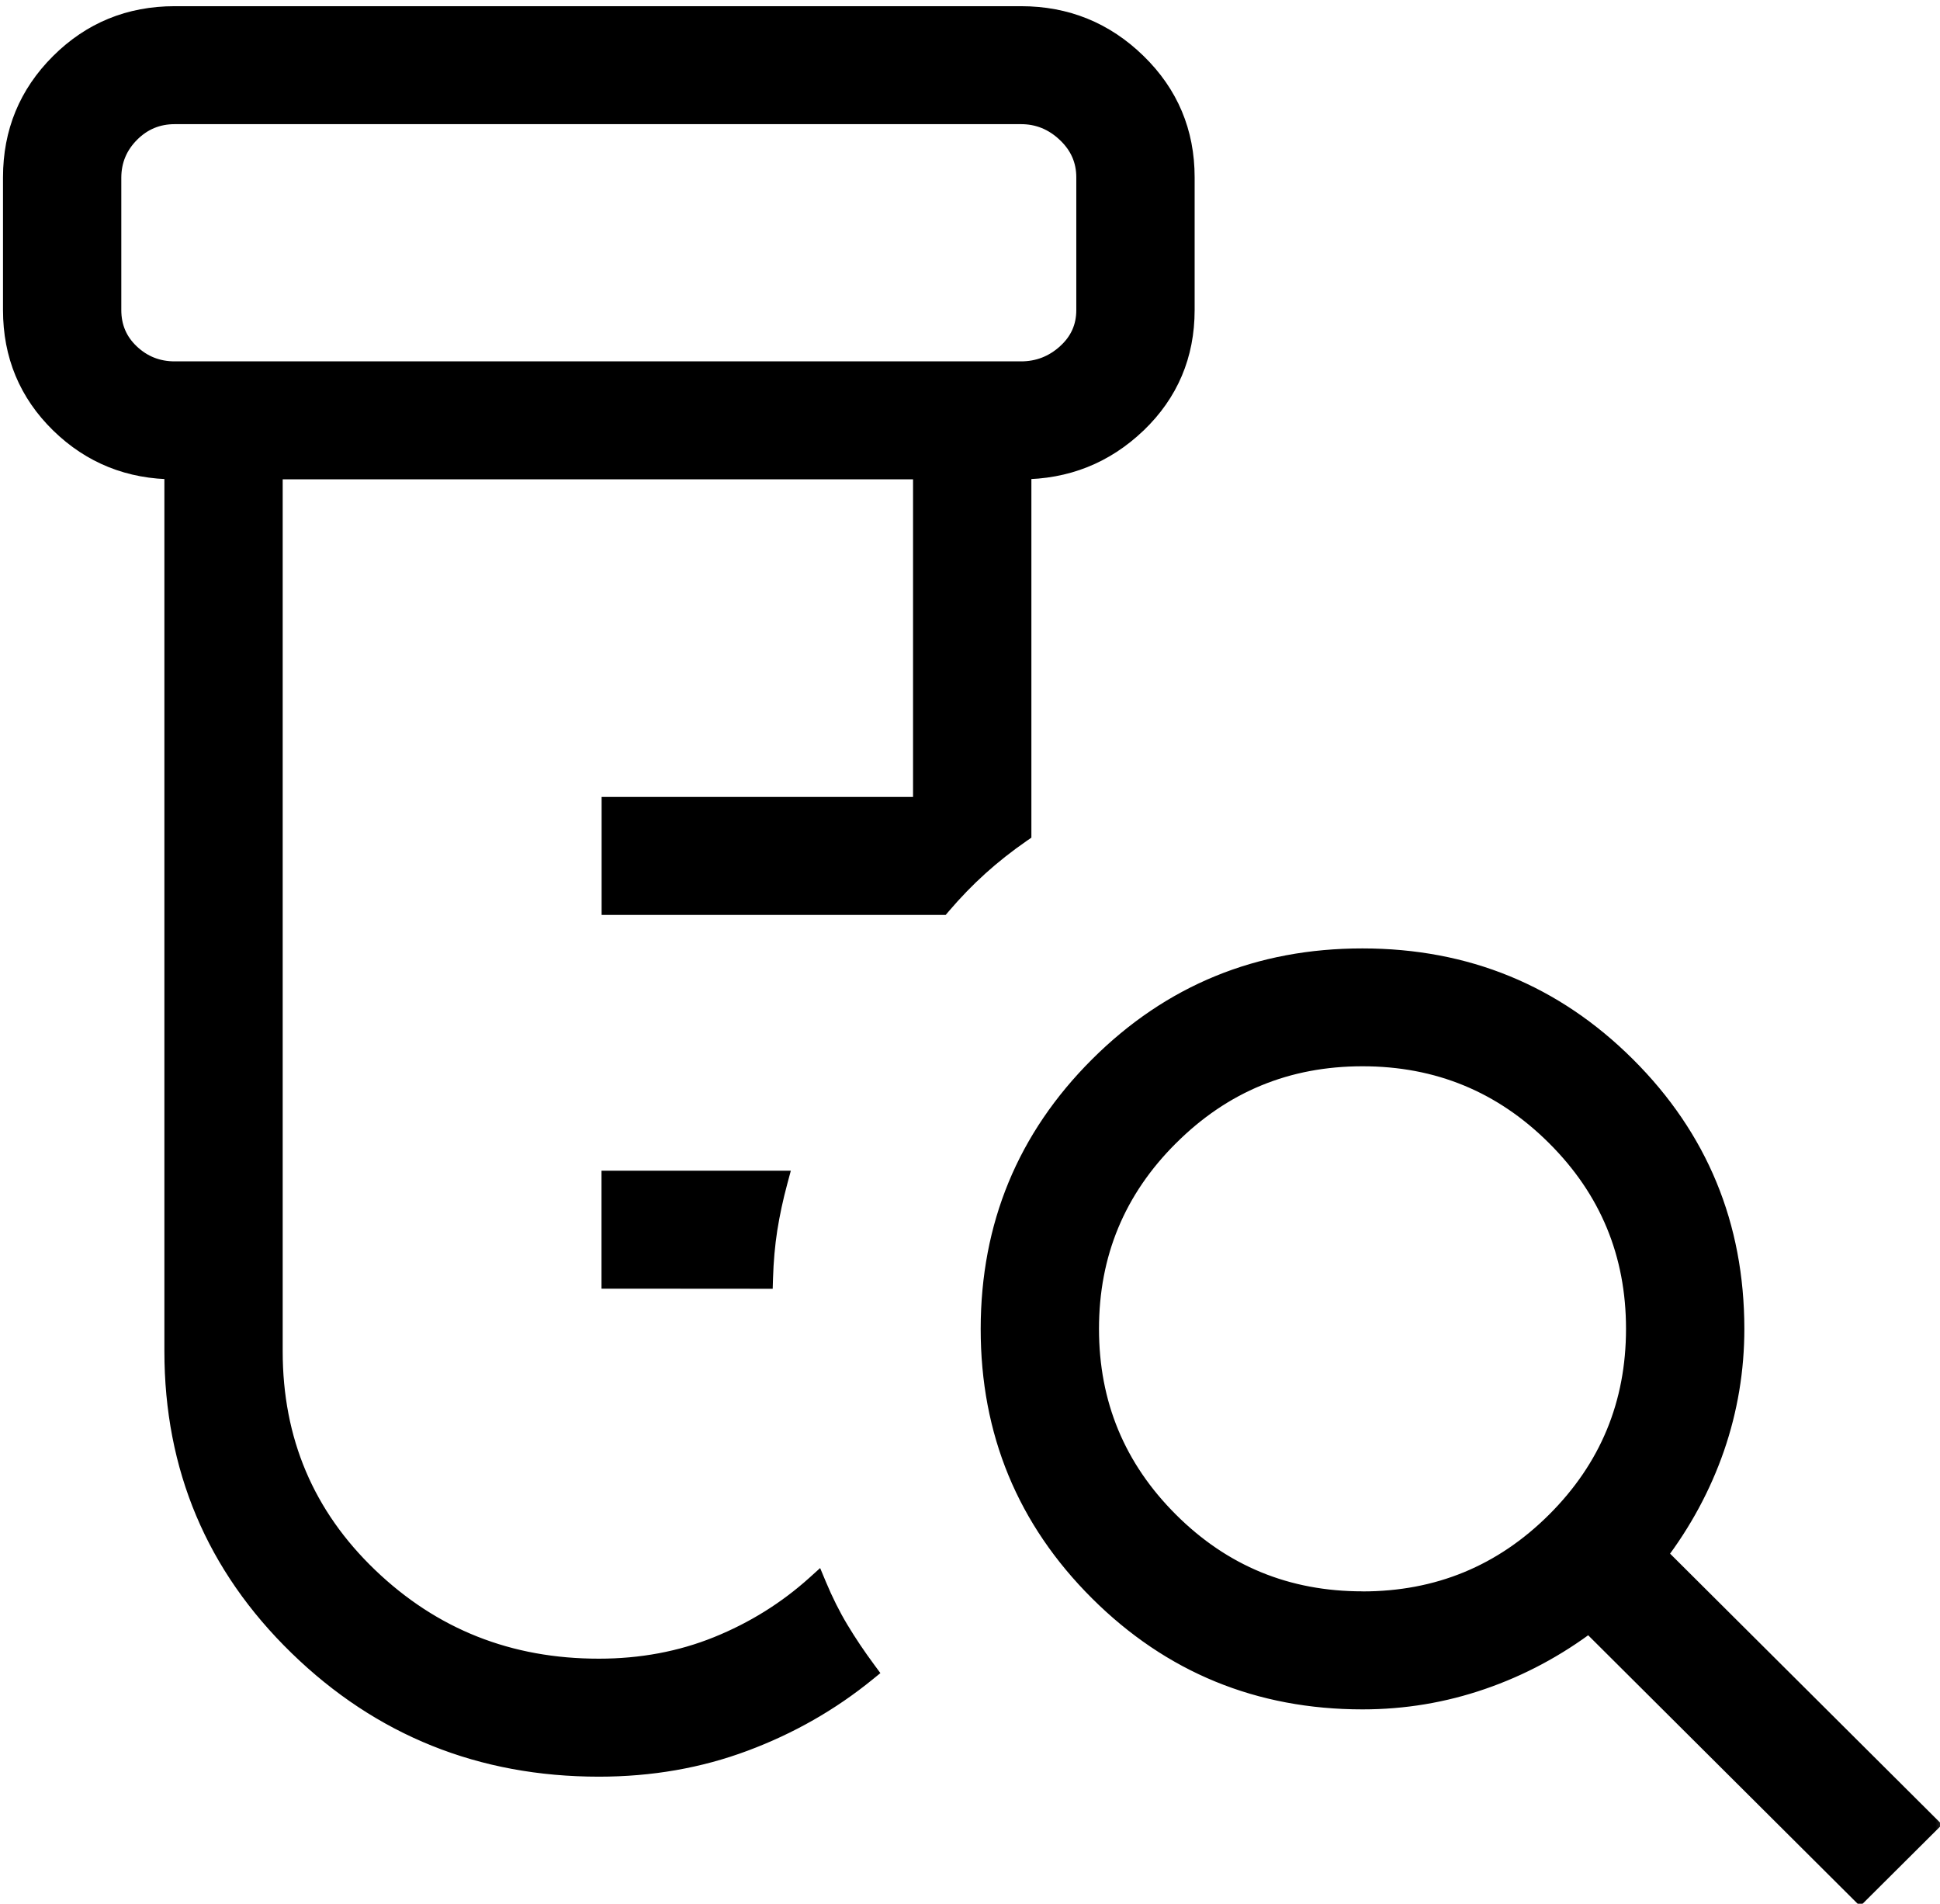
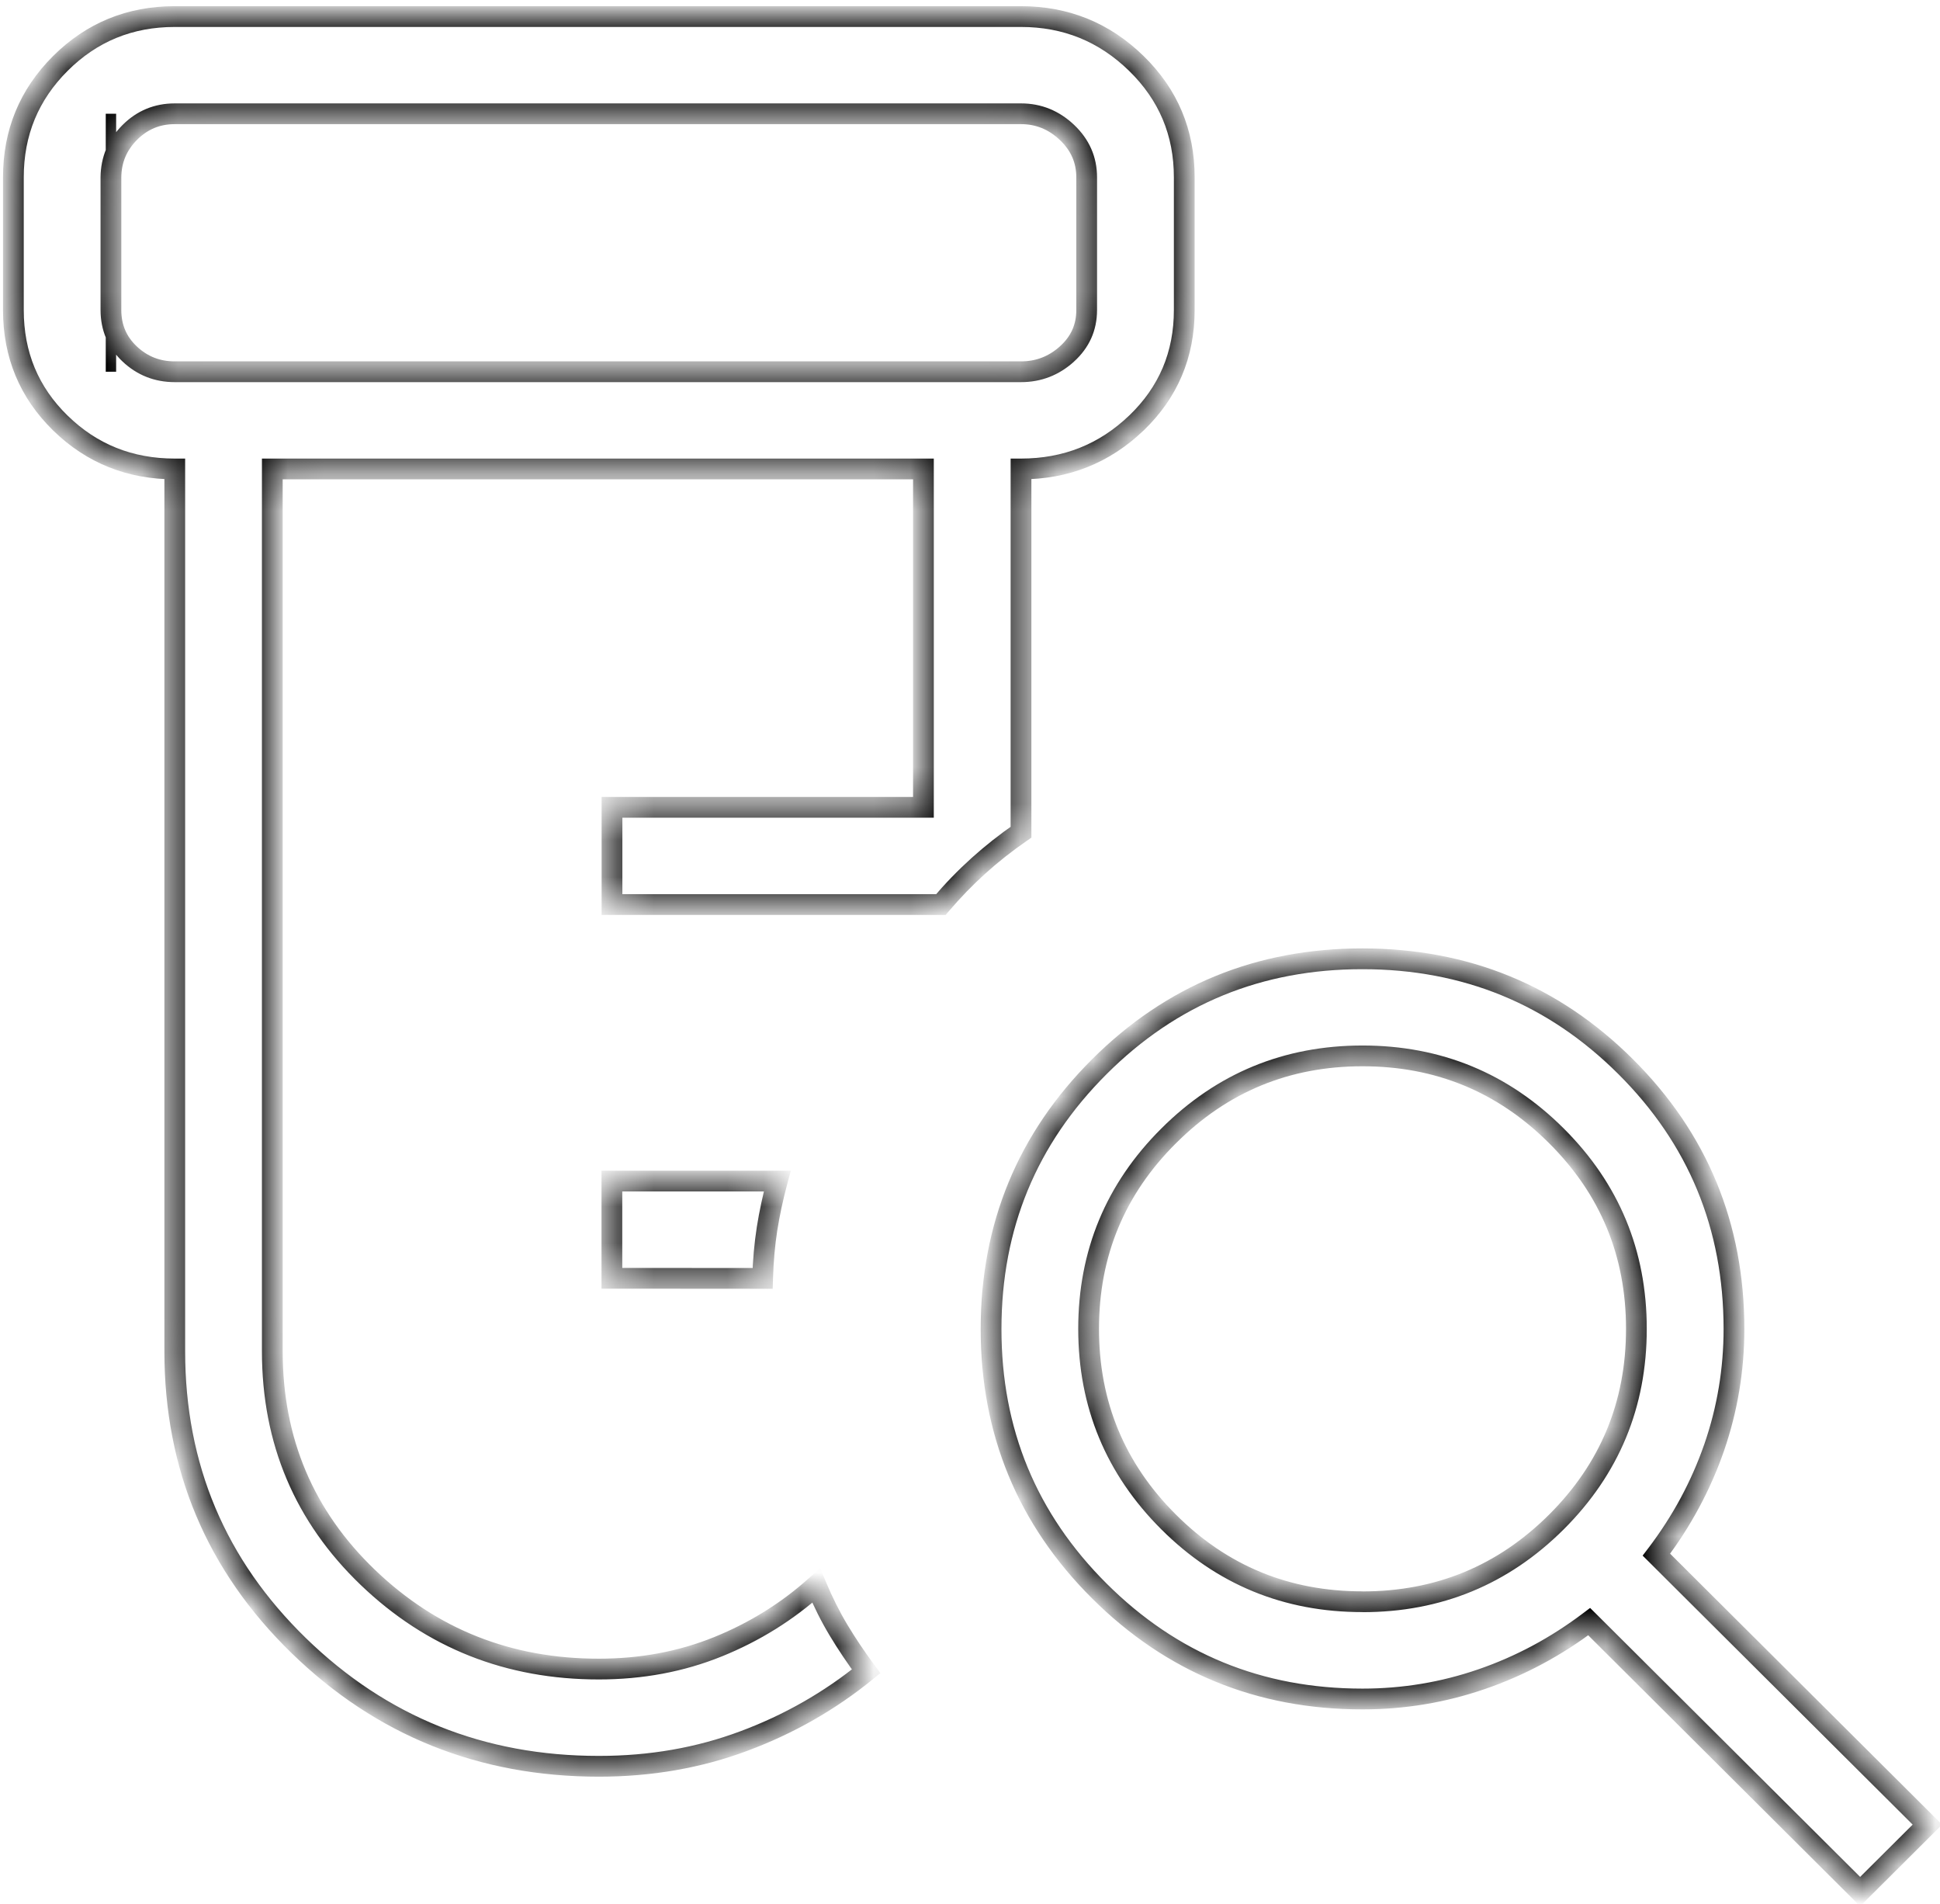
<svg xmlns="http://www.w3.org/2000/svg" width="53" height="52" viewBox="0 0 53 52" fill="none">
  <g clip-path="url(#clip0_55845_170)">
    <mask id="path-1-outside-1_55845_170" maskUnits="userSpaceOnUse" x="-0.635" y="-0.548" width="54" height="53" fill="black">
-       <rect fill="white" x="-0.635" y="-0.548" width="54" height="53" />
      <path d="M16.716 34.914V32.259H21.235C21.116 32.701 21.022 33.136 20.955 33.562C20.889 33.987 20.849 34.439 20.835 34.917L16.716 34.914ZM16.362 48.242C13.154 48.242 10.421 47.144 8.162 44.947C5.904 42.751 4.774 40.07 4.774 36.905V12.809C3.548 12.809 2.507 12.391 1.65 11.555C0.794 10.718 0.365 9.689 0.365 8.468V4.843C0.365 3.622 0.794 2.585 1.65 1.732C2.507 0.879 3.548 0.452 4.774 0.452H27.893C29.12 0.452 30.17 0.879 31.044 1.732C31.917 2.583 32.353 3.62 32.353 4.843V8.468C32.353 9.689 31.917 10.718 31.044 11.555C30.17 12.391 29.12 12.809 27.893 12.809V22.73C27.476 23.019 27.088 23.325 26.729 23.649C26.37 23.973 26.028 24.325 25.705 24.706H16.719V22.05H25.228V12.809H7.44V36.908C7.44 39.358 8.311 41.417 10.052 43.086C11.794 44.755 13.897 45.589 16.362 45.587C17.524 45.587 18.607 45.384 19.611 44.979C20.614 44.574 21.509 44.016 22.298 43.306C22.483 43.749 22.687 44.155 22.909 44.525C23.131 44.895 23.382 45.269 23.663 45.648C22.668 46.459 21.555 47.093 20.326 47.552C19.096 48.012 17.775 48.242 16.362 48.242ZM4.774 10.153H27.893C28.373 10.153 28.792 9.992 29.149 9.668C29.508 9.344 29.688 8.944 29.688 8.468V4.843C29.688 4.366 29.508 3.957 29.149 3.617C28.79 3.277 28.372 3.107 27.893 3.107H4.774C4.294 3.107 3.885 3.277 3.545 3.617C3.206 3.957 3.034 4.366 3.031 4.843V8.468C3.031 8.945 3.201 9.345 3.543 9.668C3.886 9.992 4.296 10.153 4.774 10.153ZM37.223 43.75C39.295 43.75 41.061 43.023 42.52 41.57C43.977 40.117 44.706 38.358 44.706 36.294C44.706 34.231 43.977 32.473 42.52 31.022C41.061 29.567 39.295 28.839 37.223 28.839C35.153 28.839 33.388 29.567 31.929 31.022C30.47 32.473 29.741 34.231 29.741 36.294C29.741 38.358 30.469 40.117 31.927 41.57C33.384 43.023 35.149 43.749 37.223 43.747M50.818 51.664L43.416 44.291C42.508 44.978 41.528 45.502 40.478 45.863C39.43 46.224 38.345 46.405 37.223 46.405C34.405 46.405 32.008 45.422 30.034 43.455C28.06 41.489 27.073 39.102 27.075 36.294C27.077 33.487 28.063 31.101 30.034 29.134C32.005 27.168 34.401 26.185 37.223 26.187C40.045 26.189 42.442 27.171 44.413 29.134C46.383 31.097 47.37 33.484 47.371 36.294C47.371 37.41 47.191 38.49 46.83 39.536C46.468 40.581 45.942 41.556 45.252 42.462L52.655 49.835L50.818 51.664Z" />
    </mask>
-     <path d="M16.716 34.914V32.259H21.235C21.116 32.701 21.022 33.136 20.955 33.562C20.889 33.987 20.849 34.439 20.835 34.917L16.716 34.914ZM16.362 48.242C13.154 48.242 10.421 47.144 8.162 44.947C5.904 42.751 4.774 40.07 4.774 36.905V12.809C3.548 12.809 2.507 12.391 1.65 11.555C0.794 10.718 0.365 9.689 0.365 8.468V4.843C0.365 3.622 0.794 2.585 1.65 1.732C2.507 0.879 3.548 0.452 4.774 0.452H27.893C29.12 0.452 30.17 0.879 31.044 1.732C31.917 2.583 32.353 3.62 32.353 4.843V8.468C32.353 9.689 31.917 10.718 31.044 11.555C30.17 12.391 29.12 12.809 27.893 12.809V22.73C27.476 23.019 27.088 23.325 26.729 23.649C26.37 23.973 26.028 24.325 25.705 24.706H16.719V22.05H25.228V12.809H7.44V36.908C7.44 39.358 8.311 41.417 10.052 43.086C11.794 44.755 13.897 45.589 16.362 45.587C17.524 45.587 18.607 45.384 19.611 44.979C20.614 44.574 21.509 44.016 22.298 43.306C22.483 43.749 22.687 44.155 22.909 44.525C23.131 44.895 23.382 45.269 23.663 45.648C22.668 46.459 21.555 47.093 20.326 47.552C19.096 48.012 17.775 48.242 16.362 48.242ZM4.774 10.153H27.893C28.373 10.153 28.792 9.992 29.149 9.668C29.508 9.344 29.688 8.944 29.688 8.468V4.843C29.688 4.366 29.508 3.957 29.149 3.617C28.79 3.277 28.372 3.107 27.893 3.107H4.774C4.294 3.107 3.885 3.277 3.545 3.617C3.206 3.957 3.034 4.366 3.031 4.843V8.468C3.031 8.945 3.201 9.345 3.543 9.668C3.886 9.992 4.296 10.153 4.774 10.153ZM37.223 43.75C39.295 43.75 41.061 43.023 42.52 41.57C43.977 40.117 44.706 38.358 44.706 36.294C44.706 34.231 43.977 32.473 42.52 31.022C41.061 29.567 39.295 28.839 37.223 28.839C35.153 28.839 33.388 29.567 31.929 31.022C30.47 32.473 29.741 34.231 29.741 36.294C29.741 38.358 30.469 40.117 31.927 41.57C33.384 43.023 35.149 43.749 37.223 43.747M50.818 51.664L43.416 44.291C42.508 44.978 41.528 45.502 40.478 45.863C39.43 46.224 38.345 46.405 37.223 46.405C34.405 46.405 32.008 45.422 30.034 43.455C28.06 41.489 27.073 39.102 27.075 36.294C27.077 33.487 28.063 31.101 30.034 29.134C32.005 27.168 34.401 26.185 37.223 26.187C40.045 26.189 42.442 27.171 44.413 29.134C46.383 31.097 47.37 33.484 47.371 36.294C47.371 37.41 47.191 38.49 46.83 39.536C46.468 40.581 45.942 41.556 45.252 42.462L52.655 49.835L50.818 51.664Z" fill="black" />
    <path d="M3.031 10.153H3.173V3.107H3.031H2.889V10.153H3.031ZM16.716 34.914H16.433V35.197L16.716 35.197L16.716 34.914ZM16.716 32.259V31.975H16.433V32.259H16.716ZM21.235 32.259L21.509 32.333L21.605 31.975H21.235V32.259ZM20.955 33.562L20.675 33.518L20.675 33.519L20.955 33.562ZM20.835 34.917L20.835 35.2L21.11 35.2L21.118 34.925L20.835 34.917ZM4.774 36.905H5.058H4.774ZM4.774 12.809H5.058V12.525H4.774V12.809ZM1.65 11.555L1.452 11.758L1.452 11.758L1.65 11.555ZM4.774 0.452V0.169V0.452ZM31.044 1.732L30.846 1.935L30.846 1.935L31.044 1.732ZM31.044 11.555L31.24 11.76L31.241 11.76L31.044 11.555ZM27.893 12.809V12.525H27.61V12.809H27.893ZM27.893 22.73L28.055 22.963L28.177 22.879V22.73H27.893ZM25.705 24.706V24.989H25.836L25.921 24.889L25.705 24.706ZM16.719 24.706H16.436V24.989H16.719V24.706ZM16.719 22.05V21.767H16.436V22.05H16.719ZM25.228 22.05V22.334H25.511V22.05H25.228ZM25.228 12.809H25.511V12.525H25.228V12.809ZM7.44 12.809V12.525H7.156V12.809H7.44ZM16.362 45.587V45.303H16.362L16.362 45.587ZM19.611 44.979L19.717 45.242L19.718 45.242L19.611 44.979ZM22.298 43.306L22.56 43.197L22.406 42.828L22.109 43.096L22.298 43.306ZM23.663 45.648L23.842 45.868L24.052 45.697L23.891 45.479L23.663 45.648ZM20.326 47.552L20.227 47.286L20.226 47.286L20.326 47.552ZM29.149 9.668L28.959 9.457L28.959 9.458L29.149 9.668ZM3.031 4.843L2.747 4.841V4.843H3.031ZM3.543 9.668L3.737 9.461L3.737 9.461L3.543 9.668ZM42.52 41.57L42.72 41.771L42.72 41.771L42.52 41.57ZM42.52 31.022L42.32 31.223L42.32 31.223L42.52 31.022ZM31.929 31.022L32.129 31.223L32.13 31.223L31.929 31.022ZM50.818 51.664L50.618 51.865L50.818 52.064L51.018 51.865L50.818 51.664ZM43.416 44.291L43.616 44.09L43.441 43.917L43.245 44.065L43.416 44.291ZM40.478 45.863L40.386 45.595L40.386 45.595L40.478 45.863ZM47.371 36.294H47.655V36.294L47.371 36.294ZM46.83 39.536L47.098 39.629L47.098 39.629L46.83 39.536ZM45.252 42.462L45.027 42.29L44.876 42.488L45.052 42.663L45.252 42.462ZM52.655 49.835L52.855 50.036L53.057 49.835L52.855 49.634L52.655 49.835ZM16.716 34.914H17V32.259H16.716H16.433V34.914H16.716ZM16.716 32.259V32.542H21.235V32.259V31.975H16.716V32.259ZM21.235 32.259L20.961 32.185C20.839 32.637 20.744 33.081 20.675 33.518L20.955 33.562L21.235 33.607C21.301 33.191 21.392 32.766 21.509 32.333L21.235 32.259ZM20.955 33.562L20.675 33.519C20.607 33.957 20.566 34.42 20.551 34.908L20.835 34.917L21.118 34.925C21.132 34.458 21.171 34.018 21.235 33.606L20.955 33.562ZM20.835 34.917L20.835 34.633L16.717 34.63L16.716 34.914L16.716 35.197L20.835 35.2L20.835 34.917ZM16.362 48.242V47.959C13.226 47.959 10.565 46.888 8.36 44.744L8.162 44.947L7.965 45.15C10.277 47.4 13.082 48.526 16.362 48.526V48.242ZM8.162 44.947L8.36 44.744C6.156 42.601 5.058 39.994 5.058 36.905H4.774H4.491C4.491 40.146 5.651 42.9 7.965 45.15L8.162 44.947ZM4.774 36.905H5.058V12.809H4.774H4.491V36.905H4.774ZM4.774 12.809V12.525C3.62 12.525 2.65 12.135 1.848 11.352L1.65 11.555L1.452 11.758C2.363 12.647 3.476 13.092 4.774 13.092V12.809ZM1.65 11.555L1.848 11.353C1.047 10.57 0.649 9.614 0.649 8.468H0.365H0.082C0.082 9.763 0.54 10.866 1.452 11.758L1.65 11.555ZM0.365 8.468H0.649V4.843H0.365H0.082V8.468H0.365ZM0.365 4.843H0.649C0.649 3.697 1.048 2.732 1.85 1.933L1.65 1.732L1.45 1.531C0.539 2.438 0.082 3.548 0.082 4.843H0.365ZM1.65 1.732L1.85 1.933C2.653 1.133 3.622 0.736 4.774 0.736V0.452V0.169C3.474 0.169 2.361 0.624 1.45 1.531L1.65 1.732ZM4.774 0.452V0.736H27.893V0.452V0.169H4.774V0.452ZM27.893 0.452V0.736C29.046 0.736 30.025 1.134 30.846 1.935L31.044 1.732L31.242 1.529C30.315 0.624 29.193 0.169 27.893 0.169V0.452ZM31.044 1.732L30.846 1.935C31.664 2.733 32.07 3.697 32.07 4.843H32.353H32.637C32.637 3.544 32.17 2.434 31.242 1.529L31.044 1.732ZM32.353 4.843H32.07V8.468H32.353H32.637V4.843H32.353ZM32.353 8.468H32.07C32.07 9.613 31.664 10.568 30.848 11.351L31.044 11.555L31.241 11.76C32.169 10.869 32.637 9.765 32.637 8.468H32.353ZM31.044 11.555L30.848 11.35C30.028 12.135 29.048 12.525 27.893 12.525V12.809V13.092C29.192 13.092 30.312 12.647 31.24 11.76L31.044 11.555ZM27.893 12.809H27.61V22.73H27.893H28.177V12.809H27.893ZM27.893 22.73L27.732 22.497C27.305 22.792 26.907 23.106 26.539 23.438L26.729 23.649L26.919 23.859C27.268 23.544 27.647 23.245 28.055 22.963L27.893 22.73ZM26.729 23.649L26.539 23.438C26.17 23.771 25.82 24.132 25.489 24.522L25.705 24.706L25.921 24.889C26.237 24.518 26.569 24.175 26.919 23.859L26.729 23.649ZM25.705 24.706V24.422H16.719V24.706V24.989H25.705V24.706ZM16.719 24.706H17.003V22.05H16.719H16.436V24.706H16.719ZM16.719 22.05V22.334H25.228V22.05V21.767H16.719V22.05ZM25.228 22.05H25.511V12.809H25.228H24.944V22.05H25.228ZM25.228 12.809V12.525H7.44V12.809V13.092H25.228V12.809ZM7.44 12.809H7.156V36.908H7.44H7.723V12.809H7.44ZM7.44 36.908H7.156C7.156 39.433 8.058 41.567 9.856 43.291L10.052 43.086L10.248 42.881C8.564 41.267 7.723 39.282 7.723 36.908H7.44ZM10.052 43.086L9.856 43.291C11.652 45.012 13.826 45.872 16.362 45.87L16.362 45.587L16.362 45.303C13.968 45.305 11.936 44.499 10.248 42.881L10.052 43.086ZM16.362 45.587V45.87C17.558 45.87 18.677 45.662 19.717 45.242L19.611 44.979L19.505 44.716C18.537 45.107 17.49 45.303 16.362 45.303V45.587ZM19.611 44.979L19.718 45.242C20.75 44.824 21.674 44.249 22.488 43.517L22.298 43.306L22.109 43.096C21.345 43.783 20.477 44.323 19.505 44.716L19.611 44.979ZM22.298 43.306L22.037 43.416C22.226 43.869 22.436 44.288 22.666 44.671L22.909 44.525L23.152 44.379C22.937 44.022 22.74 43.628 22.56 43.197L22.298 43.306ZM22.909 44.525L22.666 44.671C22.893 45.049 23.15 45.431 23.435 45.817L23.663 45.648L23.891 45.479C23.615 45.107 23.369 44.74 23.152 44.379L22.909 44.525ZM23.663 45.648L23.484 45.428C22.513 46.219 21.428 46.838 20.227 47.286L20.326 47.552L20.425 47.817C21.683 47.348 22.822 46.699 23.842 45.868L23.663 45.648ZM20.326 47.552L20.226 47.286C19.031 47.734 17.743 47.959 16.362 47.959V48.242V48.526C17.806 48.526 19.161 48.29 20.425 47.817L20.326 47.552ZM4.774 10.153V10.437H27.893V10.153V9.87H4.774V10.153ZM27.893 10.153V10.437C28.444 10.437 28.93 10.249 29.34 9.878L29.149 9.668L28.959 9.458C28.653 9.734 28.302 9.87 27.893 9.87V10.153ZM29.149 9.668L29.339 9.878C29.756 9.501 29.971 9.025 29.971 8.468H29.688H29.404C29.404 8.862 29.26 9.186 28.959 9.457L29.149 9.668ZM29.688 8.468H29.971V4.843H29.688H29.404V8.468H29.688ZM29.688 4.843H29.971C29.971 4.285 29.757 3.802 29.344 3.411L29.149 3.617L28.954 3.823C29.259 4.111 29.404 4.446 29.404 4.843H29.688ZM29.149 3.617L29.344 3.411C28.934 3.023 28.447 2.824 27.893 2.824V3.107V3.391C28.296 3.391 28.646 3.531 28.954 3.823L29.149 3.617ZM27.893 3.107V2.824H4.774V3.107V3.391H27.893V3.107ZM4.774 3.107V2.824C4.219 2.824 3.737 3.024 3.345 3.417L3.545 3.617L3.746 3.817C4.032 3.531 4.37 3.391 4.774 3.391V3.107ZM3.545 3.617L3.345 3.417C2.953 3.809 2.752 4.289 2.747 4.841L3.031 4.843L3.314 4.846C3.317 4.443 3.459 4.105 3.746 3.817L3.545 3.617ZM3.031 4.843H2.747V8.468H3.031H3.314V4.843H3.031ZM3.031 8.468H2.747C2.747 9.022 2.949 9.497 3.348 9.874L3.543 9.668L3.737 9.461C3.454 9.194 3.314 8.869 3.314 8.468H3.031ZM3.543 9.668L3.348 9.874C3.744 10.248 4.225 10.437 4.774 10.437V10.153V9.87C4.368 9.87 4.027 9.735 3.737 9.461L3.543 9.668ZM37.223 43.75V44.033C39.37 44.033 41.208 43.277 42.72 41.771L42.52 41.57L42.32 41.369C40.914 42.769 39.221 43.466 37.223 43.466V43.75ZM42.52 41.57L42.72 41.771C44.231 40.264 44.989 38.433 44.989 36.294H44.706H44.422C44.422 38.283 43.724 39.969 42.32 41.369L42.52 41.57ZM44.706 36.294H44.989C44.989 34.156 44.231 32.326 42.72 30.821L42.52 31.022L42.32 31.223C43.724 32.621 44.422 34.306 44.422 36.294H44.706ZM42.52 31.022L42.72 30.821C41.208 29.313 39.37 28.556 37.223 28.556V28.839V29.123C39.221 29.123 40.914 29.821 42.32 31.223L42.52 31.022ZM37.223 28.839V28.556C35.078 28.556 33.242 29.313 31.729 30.821L31.929 31.022L32.13 31.223C33.535 29.821 35.228 29.123 37.223 29.123V28.839ZM31.929 31.022L31.729 30.821C30.217 32.325 29.457 34.156 29.457 36.294H29.741H30.024C30.024 34.306 30.724 32.621 32.129 31.223L31.929 31.022ZM29.741 36.294H29.457C29.457 38.433 30.216 40.264 31.727 41.771L31.927 41.57L32.127 41.369C30.723 39.969 30.024 38.283 30.024 36.294H29.741ZM31.927 41.57L31.727 41.771C33.237 43.277 35.075 44.032 37.224 44.031L37.223 43.747L37.223 43.464C35.224 43.465 33.53 42.769 32.127 41.369L31.927 41.57ZM50.818 51.664L51.018 51.463L43.616 44.09L43.416 44.291L43.216 44.492L50.618 51.865L50.818 51.664ZM43.416 44.291L43.245 44.065C42.36 44.734 41.407 45.244 40.386 45.595L40.478 45.863L40.57 46.131C41.65 45.76 42.655 45.222 43.587 44.517L43.416 44.291ZM40.478 45.863L40.386 45.595C39.367 45.946 38.314 46.121 37.223 46.121V46.405V46.688C38.376 46.688 39.492 46.503 40.57 46.131L40.478 45.863ZM37.223 46.405V46.121C34.479 46.121 32.155 45.167 30.234 43.254L30.034 43.455L29.834 43.656C31.862 45.676 34.331 46.688 37.223 46.688V46.405ZM30.034 43.455L30.234 43.254C28.314 41.341 27.357 39.027 27.359 36.295L27.075 36.294L26.792 36.294C26.79 39.176 27.806 41.636 29.834 43.656L30.034 43.455ZM27.075 36.294L27.359 36.295C27.36 33.562 28.317 31.247 30.234 29.335L30.034 29.134L29.834 28.933C27.809 30.953 26.794 33.413 26.792 36.294L27.075 36.294ZM30.034 29.134L30.234 29.335C32.151 27.422 34.475 26.469 37.223 26.471L37.223 26.187L37.224 25.904C34.328 25.902 31.859 26.913 29.834 28.933L30.034 29.134ZM37.223 26.187L37.223 26.471C39.971 26.472 42.296 27.426 44.212 29.335L44.413 29.134L44.613 28.933C42.588 26.916 40.119 25.905 37.224 25.904L37.223 26.187ZM44.413 29.134L44.212 29.335C46.129 31.244 47.086 33.558 47.088 36.295L47.371 36.294L47.655 36.294C47.653 33.409 46.638 30.95 44.613 28.933L44.413 29.134ZM47.371 36.294H47.088C47.088 37.378 46.913 38.428 46.562 39.444L46.83 39.536L47.098 39.629C47.469 38.553 47.655 37.441 47.655 36.294H47.371ZM46.83 39.536L46.562 39.443C46.21 40.458 45.699 41.407 45.027 42.29L45.252 42.462L45.478 42.634C46.185 41.704 46.725 40.703 47.098 39.629L46.83 39.536ZM45.252 42.462L45.052 42.663L52.455 50.036L52.655 49.835L52.855 49.634L45.452 42.261L45.252 42.462ZM52.655 49.835L52.455 49.634L50.618 51.463L50.818 51.664L51.018 51.865L52.855 50.036L52.655 49.835Z" fill="black" mask="url(#path-1-outside-1_55845_170)" />
  </g>
  <defs>
    <clipPath id="clip0_55845_170">
      <rect width="53" height="52" fill="white" />
    </clipPath>
  </defs>
</svg>